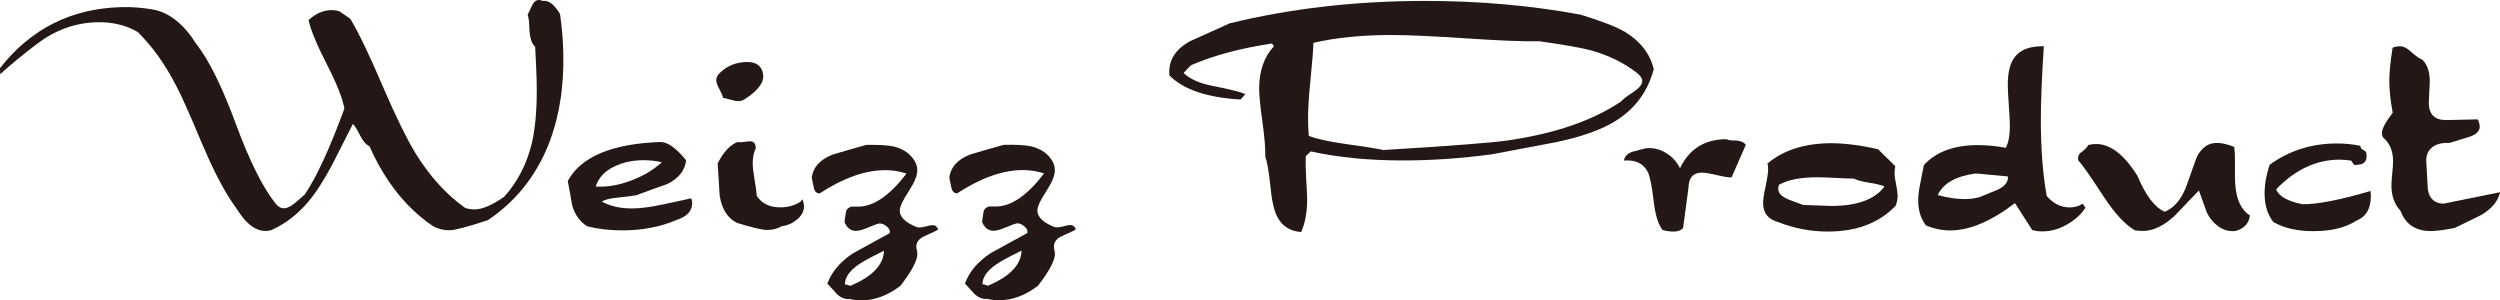
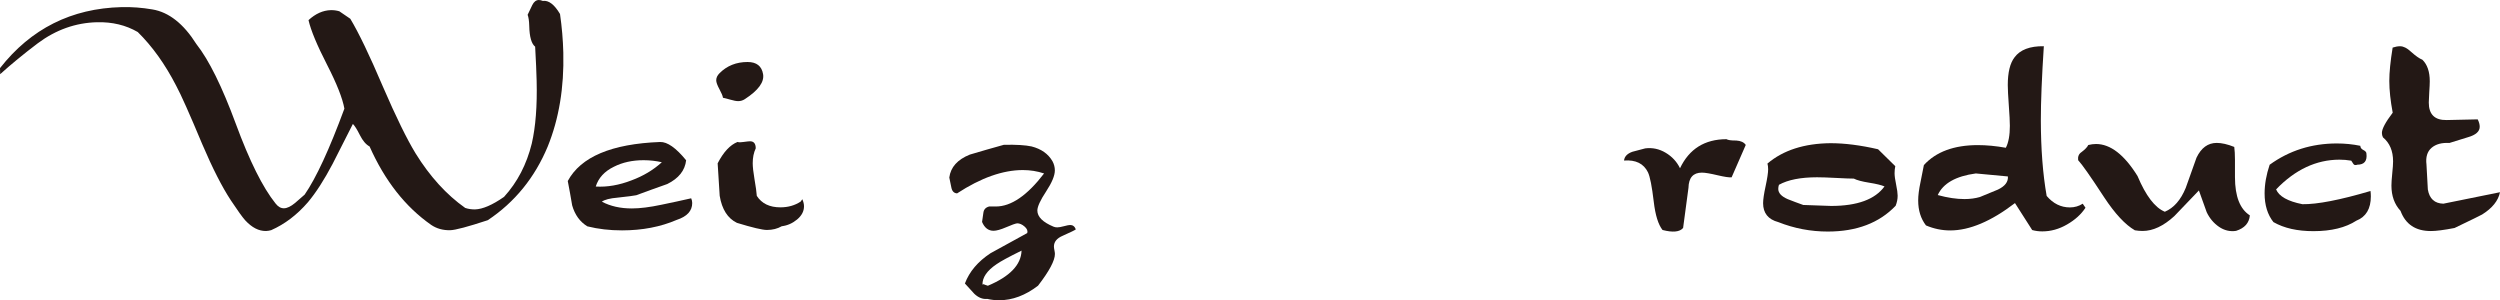
<svg xmlns="http://www.w3.org/2000/svg" version="1.1" id="レイヤー_1" x="0px" y="0px" width="330px" height="39.646px" viewBox="0.129 0.015 330 39.646" enable-background="new 0.129 0.015 330 39.646" xml:space="preserve">
  <g>
    <path fill="#231815" d="M74.051,1.862c0.248,1.716,0.393,3.418,0.435,5.11c0.112,4.6-0.574,8.727-2.059,12.387   c-1.71,4.105-4.349,7.347-7.911,9.722c-2.62,0.864-4.273,1.305-4.957,1.321c-0.95,0.023-1.786-0.209-2.508-0.695   c-3.413-2.383-6.126-5.833-8.136-10.356c-0.479-0.257-0.907-0.757-1.282-1.504c-0.373-0.749-0.685-1.24-0.923-1.472   c-0.882,1.744-1.774,3.502-2.678,5.276c-1.108,2.105-2.195,3.794-3.262,5.065c-1.444,1.669-3.062,2.896-4.854,3.684   c-0.235,0.064-0.457,0.101-0.666,0.106c-0.949,0.021-1.865-0.448-2.748-1.404c-0.369-0.408-0.997-1.28-1.89-2.627   c-1.172-1.78-2.436-4.261-3.789-7.433c-1.669-3.997-2.817-6.564-3.438-7.708c-1.464-2.846-3.157-5.208-5.072-7.091   C16.747,3.333,14.956,2.9,12.939,2.95c-2.82,0.068-5.427,0.993-7.816,2.772C3.256,7.135,1.597,8.497,0.147,9.808l-0.018-0.8   c4.084-5.205,9.437-7.89,16.054-8.053c1.335-0.033,2.688,0.068,4.06,0.304c2.177,0.362,4.113,1.887,5.81,4.576   c1.655,2.099,3.388,5.605,5.201,10.517c1.81,4.913,3.56,8.418,5.242,10.516c0.337,0.438,0.712,0.65,1.13,0.64   c0.415-0.011,0.9-0.243,1.452-0.703c0.436-0.365,0.857-0.732,1.265-1.102c1.519-2.201,3.269-5.985,5.246-11.348   c-0.242-1.357-1.002-3.283-2.279-5.775c-1.34-2.611-2.158-4.582-2.457-5.909c0.927-0.852,1.91-1.291,2.948-1.318   c0.386-0.007,0.757,0.042,1.118,0.149l1.45,0.99c1.111,1.845,2.55,4.838,4.313,8.979c1.728,3.995,3.167,6.929,4.311,8.801   c1.884,3.042,4.067,5.44,6.542,7.189c0.42,0.139,0.853,0.201,1.297,0.195c1.008-0.029,2.289-0.58,3.831-1.655   c1.766-1.941,2.983-4.286,3.66-7.038c0.509-2.208,0.725-4.975,0.642-8.295c-0.024-1.098-0.093-2.596-0.196-4.493   c-0.484-0.376-0.748-1.291-0.78-2.744c-0.016-0.652-0.088-1.14-0.213-1.464c0.196-0.421,0.401-0.85,0.613-1.285   c0.216-0.434,0.5-0.658,0.856-0.667c0.147-0.004,0.327,0.036,0.539,0.121C72.551,0.03,73.305,0.605,74.051,1.862z" />
    <path fill="#231815" d="M91.366,26.19c0.089,0.207,0.135,0.414,0.135,0.623c0.001,1.039-0.68,1.782-2.047,2.229   c-2.133,0.919-4.539,1.381-7.209,1.383c-1.633,0.002-3.162-0.177-4.584-0.532c-0.979-0.597-1.649-1.519-2.006-2.768   c-0.18-1.073-0.373-2.146-0.581-3.216c1.716-3.191,5.782-4.908,12.193-5.151c0.949-0.029,2.093,0.773,3.431,2.413   c-0.149,1.342-0.979,2.39-2.49,3.136c-1.367,0.479-2.731,0.975-4.094,1.479c-0.269,0.061-1.085,0.166-2.449,0.315   c-1.041,0.089-1.735,0.271-2.09,0.536c1.127,0.597,2.447,0.894,3.961,0.892c1.069,0,2.372-0.164,3.917-0.492   C88.755,26.771,90.061,26.49,91.366,26.19z M87.491,21.432c-0.773-0.179-1.576-0.269-2.406-0.271   c-1.484,0.002-2.789,0.289-3.917,0.862c-1.245,0.604-2.046,1.476-2.401,2.616c1.514,0.089,3.088-0.185,4.717-0.814   C85.027,23.253,86.363,22.456,87.491,21.432z" />
    <path fill="#231815" d="M100.856,9.802c0.178,1.038-0.621,2.137-2.4,3.294c-0.267,0.179-0.563,0.27-0.891,0.268   c-0.237,0.001-0.585-0.065-1.045-0.198c-0.461-0.134-0.78-0.214-0.958-0.245c-0.031-0.237-0.187-0.616-0.468-1.134   c-0.283-0.521-0.426-0.914-0.423-1.18c0-0.327,0.145-0.64,0.442-0.934c0.979-0.982,2.209-1.473,3.694-1.474   C99.992,8.199,100.677,8.733,100.856,9.802z M106.033,26.313c0.149,0.327,0.224,0.639,0.225,0.934   c-0.001,0.654-0.304,1.23-0.911,1.739c-0.608,0.505-1.283,0.8-2.025,0.892c-0.564,0.324-1.217,0.492-1.96,0.492   c-0.592,0-1.914-0.312-3.961-0.938c-1.218-0.594-1.977-1.783-2.273-3.568c-0.09-1.433-0.181-2.863-0.269-4.291   c0.771-1.492,1.643-2.429,2.623-2.82c0.178,0.061,0.446,0.061,0.803,0c0.444-0.06,0.726-0.091,0.845-0.089   c0.503-0.002,0.756,0.31,0.756,0.933c-0.266,0.564-0.4,1.218-0.398,1.96c-0.001,0.476,0.075,1.157,0.225,2.048   c0.178,1.037,0.284,1.794,0.314,2.269c0.654,1.011,1.691,1.513,3.116,1.511c1.009,0,1.902-0.251,2.672-0.759L106.033,26.313z" />
-     <path fill="#231815" d="M123.975,30.303c-0.087,0.088-0.667,0.373-1.732,0.847c-0.772,0.328-1.16,0.804-1.157,1.427   c0,0.117,0.022,0.283,0.066,0.487c0.043,0.209,0.067,0.373,0.066,0.492c0,0.858-0.745,2.258-2.23,4.185   c-1.668,1.28-3.38,1.916-5.137,1.92c-0.537,0-1.059-0.059-1.563-0.178c-0.597,0.062-1.165-0.16-1.7-0.663   c-0.416-0.471-0.834-0.931-1.253-1.37c0.592-1.57,1.719-2.897,3.381-3.993c1.602-0.888,3.216-1.775,4.85-2.664   c0.089-0.295-0.03-0.581-0.355-0.861c-0.328-0.282-0.655-0.423-0.98-0.423c-0.237,0.031-0.719,0.201-1.444,0.516   c-0.731,0.311-1.285,0.468-1.673,0.468c-0.683,0-1.186-0.389-1.512-1.169c0.059-0.401,0.117-0.814,0.175-1.231   c0.059-0.421,0.312-0.687,0.757-0.806c0.297-0.002,0.594,0,0.892,0c2.017-0.002,4.138-1.454,6.363-4.361   c-0.894-0.299-1.829-0.449-2.81-0.45c-2.641,0.005-5.535,1.027-8.676,3.08c-0.416-0.027-0.668-0.295-0.758-0.8l-0.269-1.292   c0.178-1.363,1.082-2.375,2.714-3.029c1.484-0.446,2.981-0.876,4.494-1.293c1.633-0.031,2.85,0.043,3.65,0.218   c1.277,0.326,2.199,0.979,2.764,1.958c0.208,0.384,0.312,0.785,0.312,1.2c0,0.684-0.383,1.611-1.156,2.785   c-0.77,1.173-1.153,2.011-1.154,2.517c0.002,0.83,0.714,1.541,2.139,2.135c0.15,0.06,0.312,0.09,0.492,0.088   c0.207,0.002,0.503-0.051,0.89-0.157c0.384-0.103,0.653-0.154,0.801-0.154C123.576,29.726,123.828,29.918,123.975,30.303z    M116.81,33.113c-1.687,0.834-2.788,1.429-3.291,1.784c-1.275,0.863-1.896,1.771-1.867,2.721c0.058-0.09,0.163-0.09,0.312-0.002   c0.237,0.09,0.37,0.133,0.4,0.133C115.272,36.529,116.754,34.985,116.81,33.113z" />
    <path fill="#231815" d="M142.139,30.29c-0.088,0.091-0.667,0.37-1.734,0.846c-0.772,0.329-1.16,0.803-1.157,1.426   c0,0.117,0.022,0.283,0.066,0.489c0.043,0.211,0.065,0.371,0.064,0.492c0,0.86-0.742,2.256-2.229,4.185   c-1.667,1.277-3.378,1.92-5.137,1.92c-0.535,0-1.058-0.06-1.564-0.179c-0.595,0.062-1.163-0.161-1.699-0.663   c-0.417-0.471-0.834-0.932-1.252-1.371c0.59-1.571,1.717-2.898,3.379-3.993c1.603-0.886,3.218-1.773,4.852-2.664   c0.088-0.295-0.032-0.581-0.357-0.86c-0.328-0.284-0.655-0.426-0.978-0.424c-0.239,0.031-0.72,0.201-1.447,0.516   c-0.729,0.312-1.285,0.466-1.67,0.468c-0.684-0.001-1.188-0.39-1.515-1.168c0.059-0.402,0.12-0.814,0.178-1.234   c0.058-0.419,0.31-0.687,0.756-0.804c0.296,0.002,0.593,0,0.89,0c2.019-0.002,4.14-1.454,6.363-4.361   c-0.891-0.299-1.827-0.449-2.806-0.449c-2.644,0.004-5.536,1.028-8.679,3.079c-0.415-0.026-0.667-0.294-0.759-0.798l-0.267-1.292   c0.177-1.366,1.082-2.377,2.712-3.03c1.484-0.444,2.982-0.875,4.495-1.293c1.631-0.032,2.849,0.042,3.651,0.217   c1.276,0.327,2.2,0.979,2.763,1.956c0.208,0.386,0.31,0.788,0.311,1.204c0.003,0.684-0.382,1.608-1.153,2.783   c-0.772,1.171-1.154,2.01-1.156,2.517c0.003,0.829,0.713,1.539,2.139,2.134c0.15,0.062,0.314,0.09,0.491,0.09   c0.208,0,0.505-0.053,0.891-0.158c0.386-0.104,0.653-0.156,0.802-0.156C141.739,29.709,141.99,29.903,142.139,30.29z    M134.974,33.097c-1.69,0.833-2.789,1.429-3.293,1.787c-1.275,0.859-1.895,1.768-1.866,2.718c0.058-0.091,0.163-0.092,0.311-0.002   c0.237,0.09,0.372,0.135,0.401,0.133C133.433,36.512,134.916,34.969,134.974,33.097z" />
-     <path fill="#231815" d="M218.422,9.149c-0.771,2.908-2.417,5.166-4.937,6.77c-1.869,1.188-4.508,2.142-7.92,2.855   c-2.85,0.537-5.685,1.073-8.503,1.609c-4.006,0.536-7.894,0.808-11.664,0.812c-4.541,0.004-8.619-0.395-12.243-1.193l-0.665,0.625   c-0.031,0.686-0.015,1.634,0.047,2.85c0.091,1.396,0.136,2.346,0.137,2.848c0,1.724-0.267,3.161-0.799,4.32   c-1.483-0.117-2.537-0.801-3.163-2.047c-0.417-0.798-0.714-2.135-0.892-4.007c-0.213-1.986-0.436-3.29-0.673-3.915   c0.027-1.007-0.092-2.492-0.359-4.451c-0.298-2.079-0.446-3.576-0.45-4.496c0-2.346,0.649-4.214,1.953-5.61l-0.266-0.358   c-4.065,0.598-7.626,1.551-10.682,2.86l-0.979,1.023c0.861,0.833,2.184,1.411,3.963,1.734c2.226,0.44,3.623,0.796,4.186,1.064   l-0.625,0.712c-4.451-0.263-7.584-1.329-9.397-3.195c-0.177-1.901,0.727-3.401,2.715-4.499c1.75-0.803,3.501-1.591,5.25-2.366   c8.043-1.965,16.619-2.951,25.73-2.956c7.149-0.008,14.005,0.595,20.565,1.808c2.731,0.828,4.704,1.598,5.924,2.309   C216.698,5.5,217.945,7.13,218.422,9.149z M216.152,9.596c-1.691-1.304-3.698-2.283-6.014-2.933   c-1.188-0.325-3.444-0.726-6.768-1.197c-2.225,0.032-5.488-0.099-9.792-0.392c-4.452-0.292-7.733-0.44-9.843-0.437   c-3.855,0.002-7.269,0.345-10.234,1.03c-0.03,0.979-0.161,2.642-0.397,4.988c-0.205,2.047-0.311,3.679-0.311,4.896   c0.003,0.833,0.032,1.634,0.094,2.404c1.128,0.417,2.747,0.77,4.853,1.063c2.556,0.355,4.218,0.62,4.986,0.798   c8.906-0.542,14.362-0.961,16.382-1.26c6.261-0.897,11.276-2.621,15.043-5.175c0.088-0.178,0.604-0.582,1.559-1.205   c0.8-0.536,1.201-1.024,1.197-1.469C216.906,10.352,216.656,9.982,216.152,9.596z" />
    <path fill="#231815" d="M230.569,19.148l-1.867,4.275c-0.327,0.031-0.936-0.061-1.824-0.268c-0.98-0.233-1.68-0.354-2.096-0.353   c-1.155,0-1.746,0.668-1.775,2.006l-0.708,5.295c-0.444,0.537-1.352,0.624-2.716,0.271c-0.565-0.713-0.952-1.958-1.16-3.741   c-0.239-2.019-0.493-3.307-0.762-3.87c-0.565-1.158-1.619-1.675-3.162-1.556c0.06-0.535,0.43-0.921,1.114-1.161   c0.562-0.147,1.124-0.295,1.689-0.445c0.95-0.12,1.85,0.073,2.693,0.577c0.847,0.503,1.476,1.187,1.895,2.046   c1.215-2.552,3.26-3.832,6.139-3.836c0.18,0.12,0.606,0.18,1.291,0.178C229.913,18.601,230.33,18.793,230.569,19.148z" />
    <path fill="#231815" d="M250.354,27.176c-2.166,2.268-5.146,3.401-8.944,3.403c-2.256,0.002-4.438-0.411-6.544-1.245   c-1.337-0.355-2.008-1.189-2.008-2.502c0.002-0.476,0.11-1.228,0.333-2.256c0.221-1.028,0.331-1.766,0.332-2.213   c0-0.298-0.031-0.552-0.092-0.759c2.076-1.76,4.851-2.654,8.323-2.688c1.87,0,3.963,0.266,6.28,0.8l2.271,2.233   c-0.062,0.297-0.093,0.609-0.093,0.938c0.001,0.356,0.071,0.854,0.205,1.497c0.132,0.642,0.198,1.124,0.2,1.451   C250.621,26.287,250.531,26.732,250.354,27.176z M248.884,24.622c-0.419-0.178-1.095-0.344-2.027-0.491   c-0.937-0.151-1.609-0.329-2.024-0.541c-0.417,0.002-1.18-0.026-2.295-0.086c-1.113-0.059-1.967-0.09-2.558-0.088   c-2.168,0-3.844,0.332-5.03,0.993c-0.062,0.182-0.089,0.362-0.09,0.543c0,0.54,0.418,0.991,1.25,1.351   c0.683,0.271,1.362,0.526,2.047,0.767c2.344,0.086,3.575,0.129,3.695,0.129C245.291,27.196,247.637,26.335,248.884,24.622z" />
    <path fill="#231815" d="M275.413,27.438c-0.565,0.861-1.373,1.599-2.429,2.205c-1.048,0.611-2.143,0.915-3.268,0.916   c-0.477,0-0.922-0.062-1.336-0.177l-2.274-3.56c-3.143,2.406-5.993,3.61-8.543,3.611c-1.098,0.001-2.168-0.22-3.207-0.664   c-0.685-0.892-1.026-1.986-1.026-3.293c-0.002-0.653,0.103-1.471,0.312-2.45c0.147-0.74,0.293-1.481,0.441-2.224   c1.603-1.752,3.977-2.63,7.12-2.633c1.158,0,2.391,0.118,3.698,0.351c0.354-0.681,0.531-1.646,0.53-2.894   c-0.002-0.563-0.046-1.46-0.138-2.692c-0.088-1.231-0.136-2.129-0.136-2.694c0.001-1.662,0.294-2.879,0.888-3.651   c0.742-1.008,2.033-1.499,3.871-1.472c-0.266,4.065-0.396,7.331-0.395,9.794c0.006,3.74,0.258,7.061,0.769,9.969   c0.859,1.01,1.884,1.516,3.07,1.515c0.624-0.002,1.188-0.167,1.69-0.492L275.413,27.438z M265.171,23.306l-4.234-0.396   c-2.646,0.358-4.321,1.309-5.025,2.852c1.294,0.356,2.473,0.532,3.531,0.53c0.732,0,1.408-0.09,2.027-0.269   c0.793-0.325,1.585-0.652,2.38-0.98C264.789,24.595,265.231,24.019,265.171,23.306z" />
    <path fill="#231815" d="M297.109,28.445c-0.087,1.007-0.694,1.688-1.823,2.045c-0.799,0.121-1.55-0.06-2.248-0.534   c-0.698-0.48-1.24-1.122-1.624-1.929l-1.029-2.872c-1.096,1.126-2.177,2.256-3.245,3.386c-1.424,1.306-2.816,1.959-4.182,1.961   c-0.33,0-0.668-0.028-1.024-0.087c-1.278-0.74-2.63-2.195-4.057-4.359c-1.782-2.729-2.928-4.361-3.432-4.896   c-0.061-0.475,0.089-0.832,0.443-1.066c0.476-0.358,0.772-0.67,0.892-0.937c0.355-0.087,0.695-0.133,1.022-0.134   c1.898-0.002,3.727,1.408,5.479,4.225c1.098,2.61,2.301,4.184,3.608,4.718c1.188-0.506,2.106-1.556,2.758-3.148   c0.473-1.331,0.946-2.66,1.422-3.989c0.622-1.302,1.511-1.95,2.667-1.95c0.652-0.001,1.429,0.175,2.316,0.531   c0.06,0.442,0.091,1.008,0.093,1.69c-0.004,0.238-0.002,0.614,0,1.136c-0.001,0.52-0.001,0.912,0.001,1.179   C295.149,25.935,295.803,27.614,297.109,28.445z" />
    <path fill="#231815" d="M313.036,25.226c0.029,0.237,0.045,0.473,0.045,0.71c-0.001,1.633-0.636,2.701-1.912,3.207   c-1.422,0.92-3.309,1.384-5.652,1.384c-2.14,0.004-3.898-0.397-5.296-1.196c-0.775-0.979-1.163-2.237-1.165-3.782   c0.003-1.218,0.226-2.479,0.666-3.787c2.58-1.87,5.537-2.808,8.859-2.811c1.068,0,2.105,0.104,3.111,0.311   c0,0.238,0.137,0.422,0.401,0.556c0.269,0.132,0.402,0.289,0.404,0.466c0.119,0.981-0.28,1.47-1.201,1.47   c-0.237,0.09-0.407,0.062-0.511-0.085c-0.105-0.148-0.2-0.297-0.292-0.446c-0.532-0.091-1.053-0.134-1.558-0.132   c-3.058,0.004-5.849,1.312-8.362,3.924c0.382,0.92,1.542,1.572,3.474,1.955C306.008,26.997,309.002,26.416,313.036,25.226z" />
    <path fill="#231815" d="M330.129,25.388c-0.234,1.13-1.021,2.104-2.356,2.938c-0.147,0.092-1.36,0.687-3.645,1.784   c-1.399,0.271-2.438,0.403-3.123,0.402c-2.015,0.003-3.349-0.887-4.007-2.665c-0.798-0.86-1.2-1.973-1.2-3.338   c0-0.354,0.035-0.891,0.107-1.603c0.072-0.714,0.113-1.245,0.111-1.603c-0.002-1.365-0.446-2.418-1.338-3.16   c-0.091-0.179-0.136-0.372-0.138-0.579c0-0.535,0.479-1.427,1.426-2.673c-0.296-1.573-0.447-2.969-0.449-4.187   c-0.001-1.128,0.146-2.594,0.441-4.406c0.354-0.119,0.684-0.18,0.979-0.179c0.442-0.001,0.92,0.237,1.426,0.712   c0.626,0.562,1.13,0.916,1.515,1.066c0.649,0.624,0.979,1.572,0.979,2.847c-0.001,0.327-0.024,0.81-0.067,1.446   c-0.041,0.639-0.062,1.091-0.062,1.357c-0.001,1.575,0.79,2.346,2.359,2.314l4.096-0.091c0.182,0.355,0.268,0.682,0.267,0.978   c0,0.624-0.519,1.084-1.557,1.381c-1.57,0.478-2.386,0.729-2.444,0.758c-1.01-0.059-1.798,0.158-2.363,0.647   c-0.562,0.49-0.783,1.226-0.662,2.205c0.058,1.1,0.122,2.196,0.18,3.293c0.21,1.216,0.895,1.84,2.051,1.869L330.129,25.388z" />
  </g>
</svg>